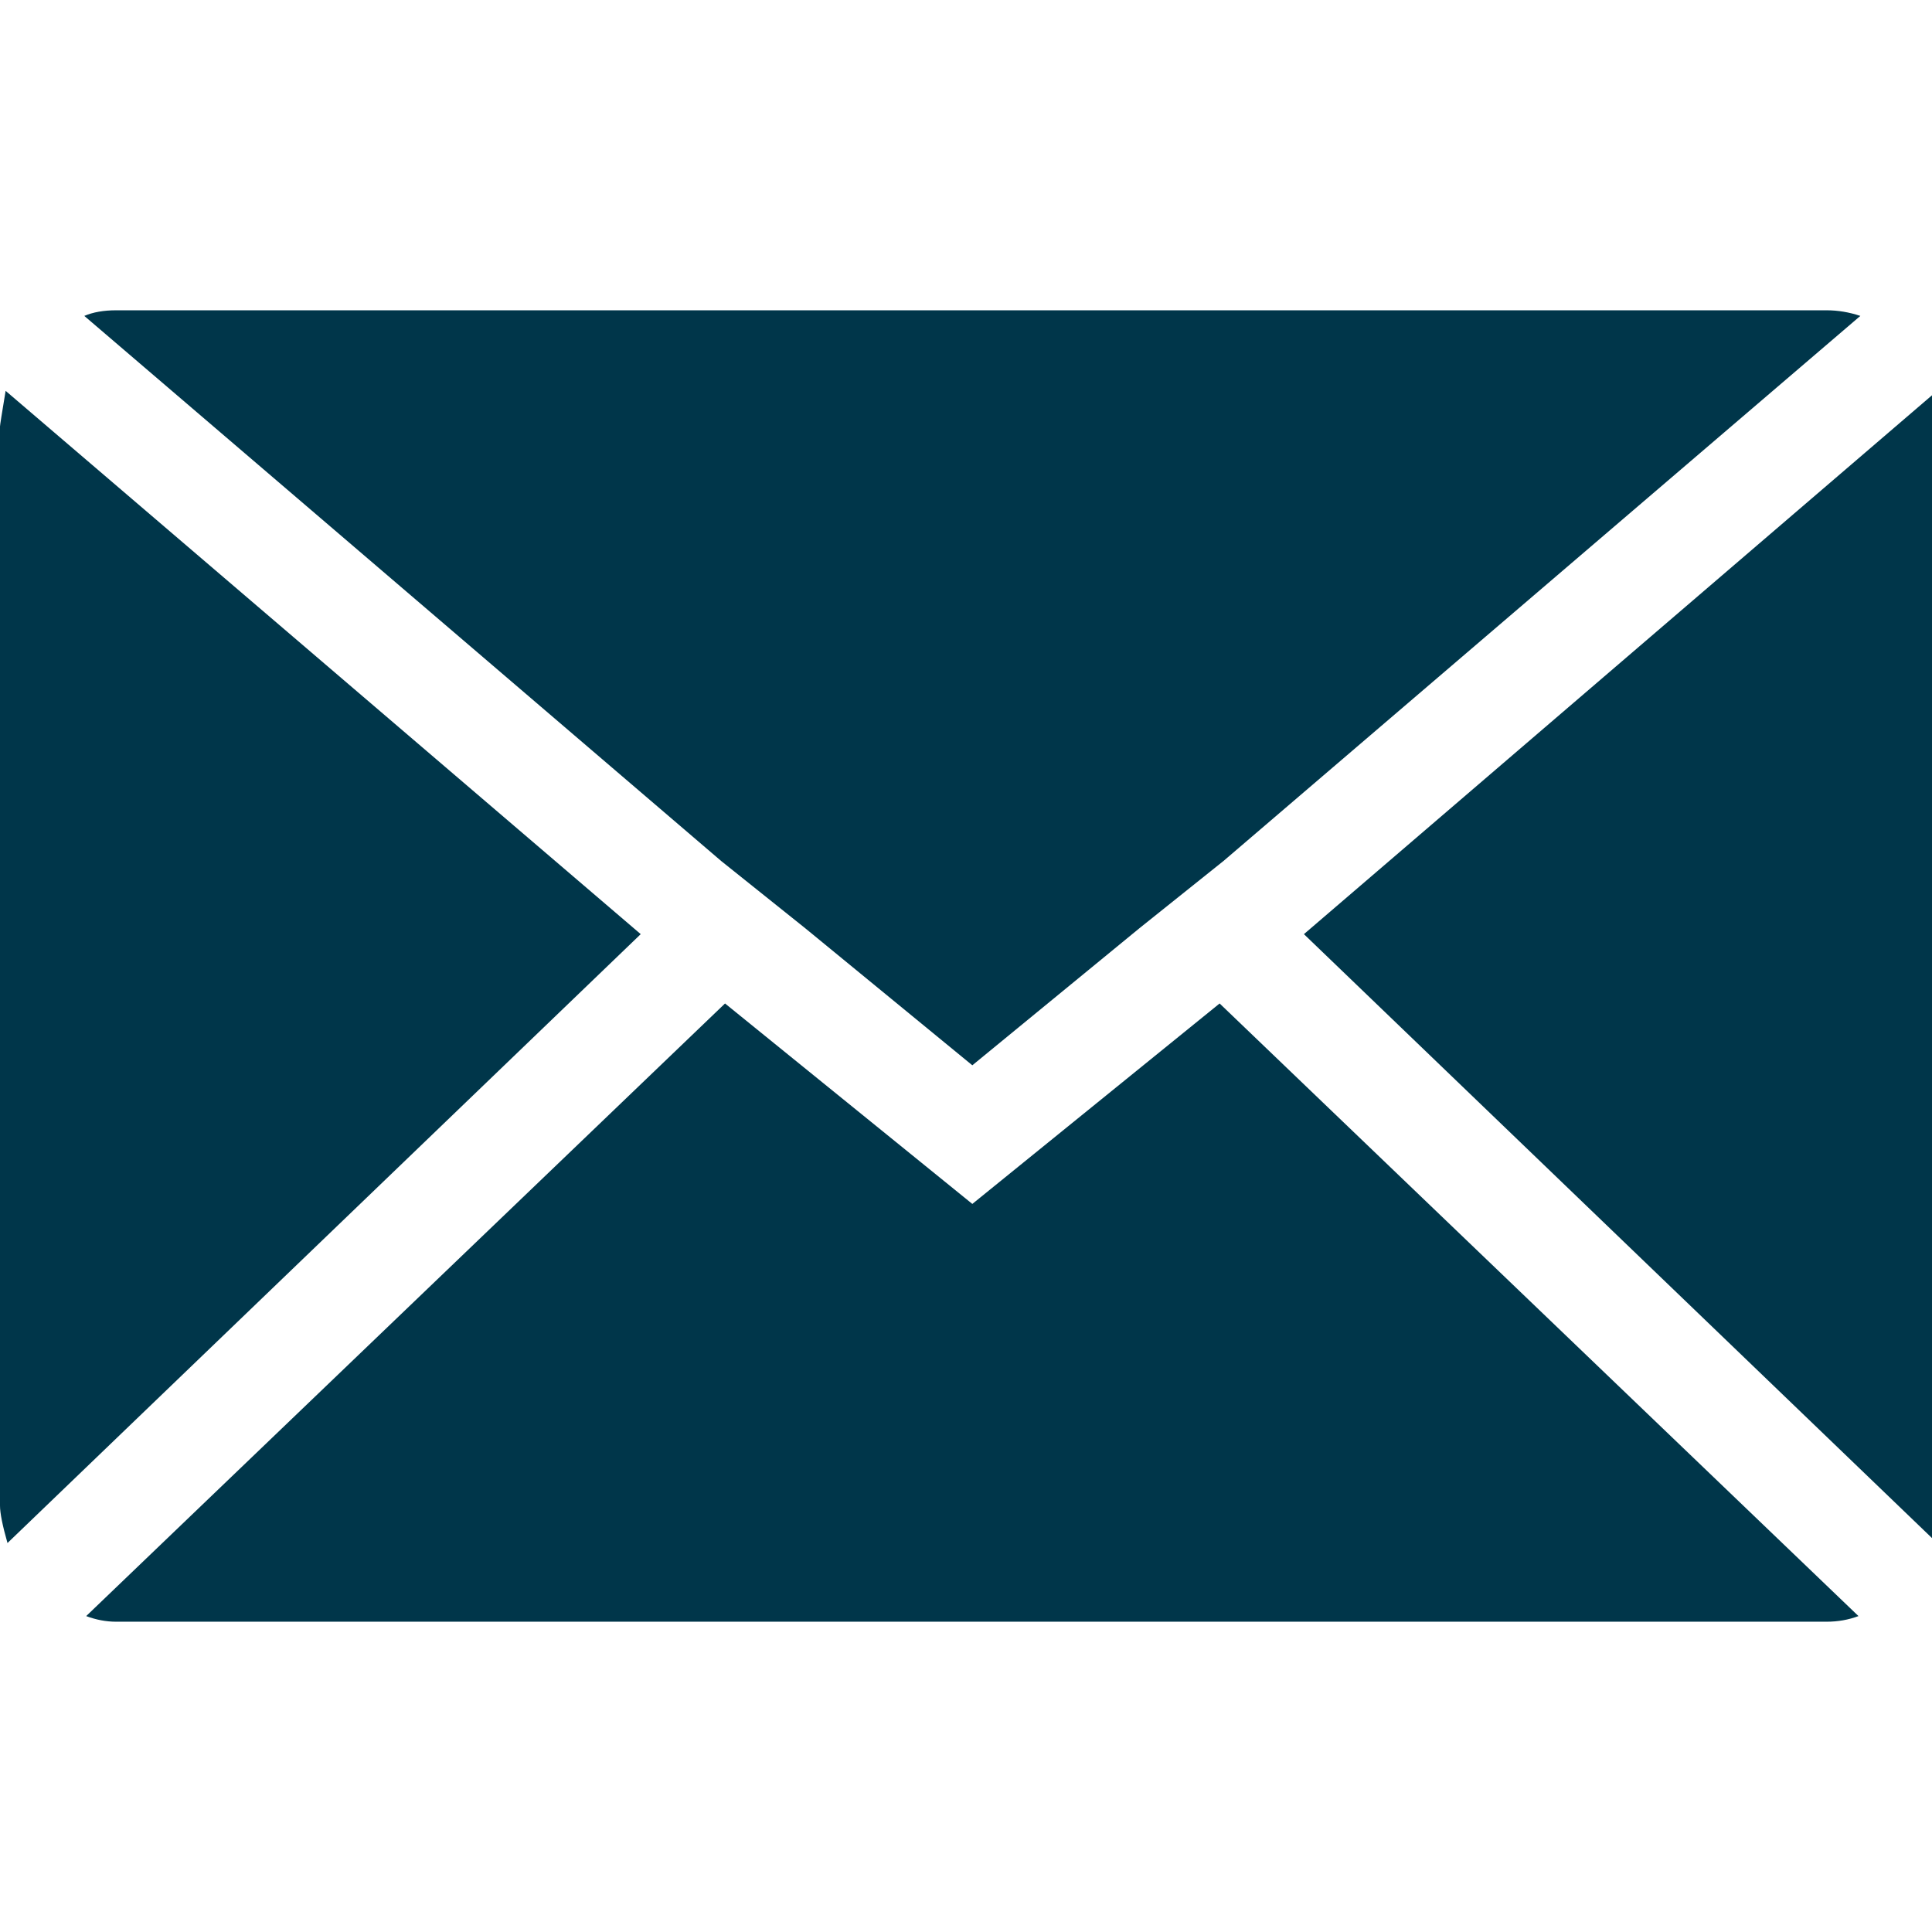
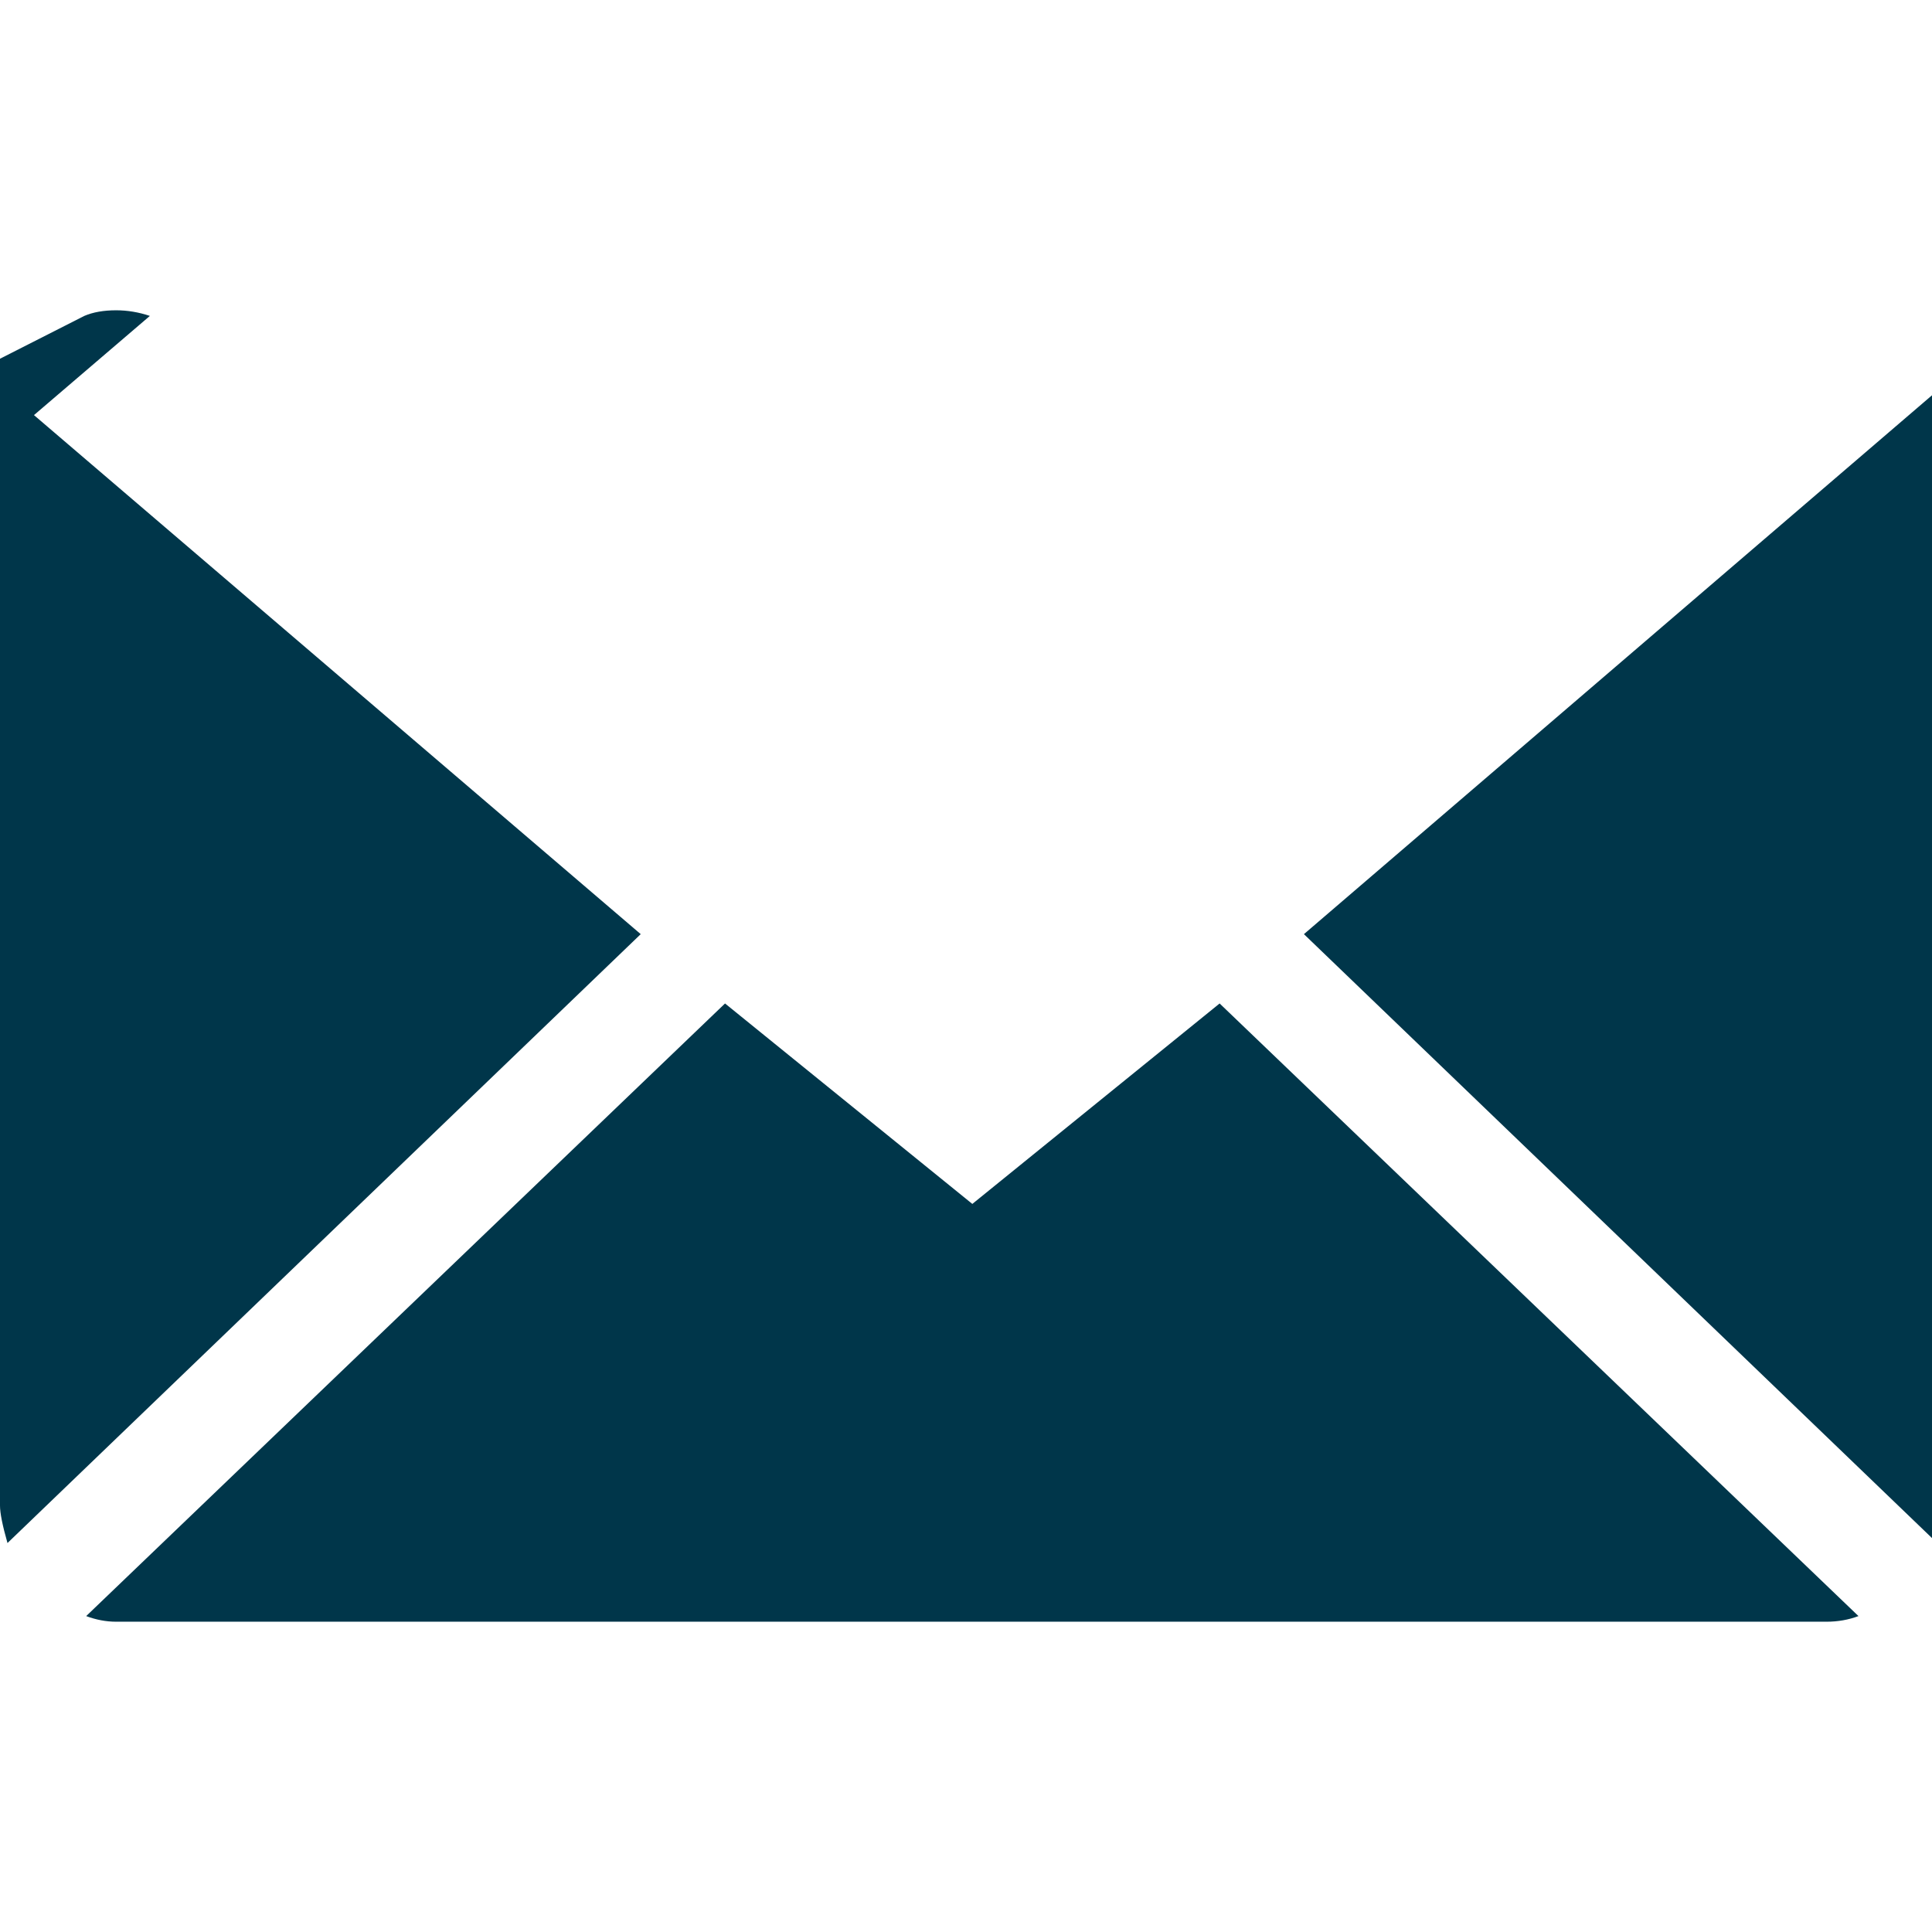
<svg xmlns="http://www.w3.org/2000/svg" version="1.1" width="250" height="250" viewBox="0 0 33 32">
-   <path style="fill:#00364a" d="M0 25.216v-18.432q0-0.032 0.096-0.608l10.848 9.28-10.816 10.4q-0.128-0.448-0.128-0.64zM1.44 4.896q0.224-0.096 0.544-0.096h29.216q0.288 0 0.576 0.096l-10.88 9.312-1.44 1.152-2.848 2.336-2.848-2.336-1.44-1.152zM1.472 27.104l10.912-10.464 4.224 3.424 4.224-3.424 10.912 10.464q-0.256 0.096-0.544 0.096h-29.216q-0.256 0-0.512-0.096zM22.272 15.456l10.816-9.28q0.096 0.288 0.096 0.608v18.432q0 0.288-0.096 0.64z" />
+   <path style="fill:#00364a" d="M0 25.216v-18.432q0-0.032 0.096-0.608l10.848 9.28-10.816 10.4q-0.128-0.448-0.128-0.64zM1.44 4.896q0.224-0.096 0.544-0.096q0.288 0 0.576 0.096l-10.88 9.312-1.44 1.152-2.848 2.336-2.848-2.336-1.44-1.152zM1.472 27.104l10.912-10.464 4.224 3.424 4.224-3.424 10.912 10.464q-0.256 0.096-0.544 0.096h-29.216q-0.256 0-0.512-0.096zM22.272 15.456l10.816-9.28q0.096 0.288 0.096 0.608v18.432q0 0.288-0.096 0.64z" />
</svg>